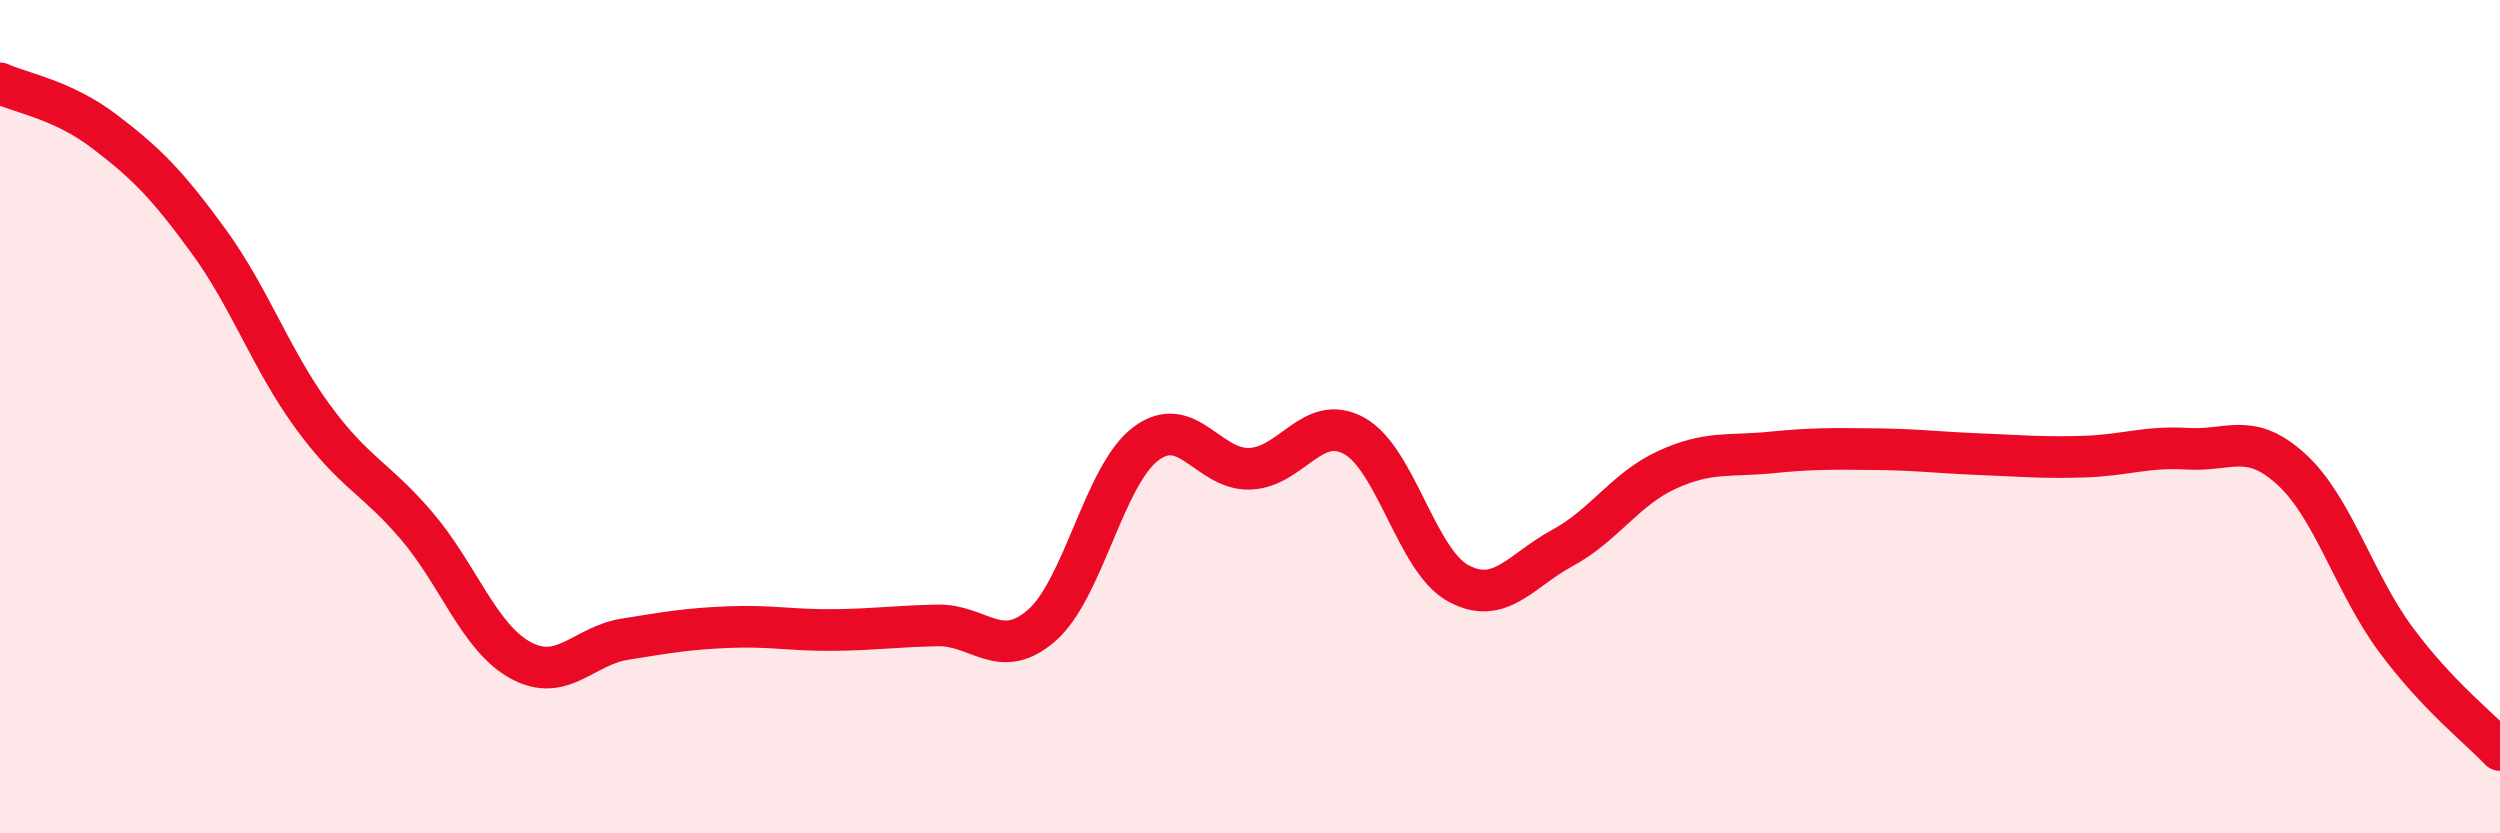
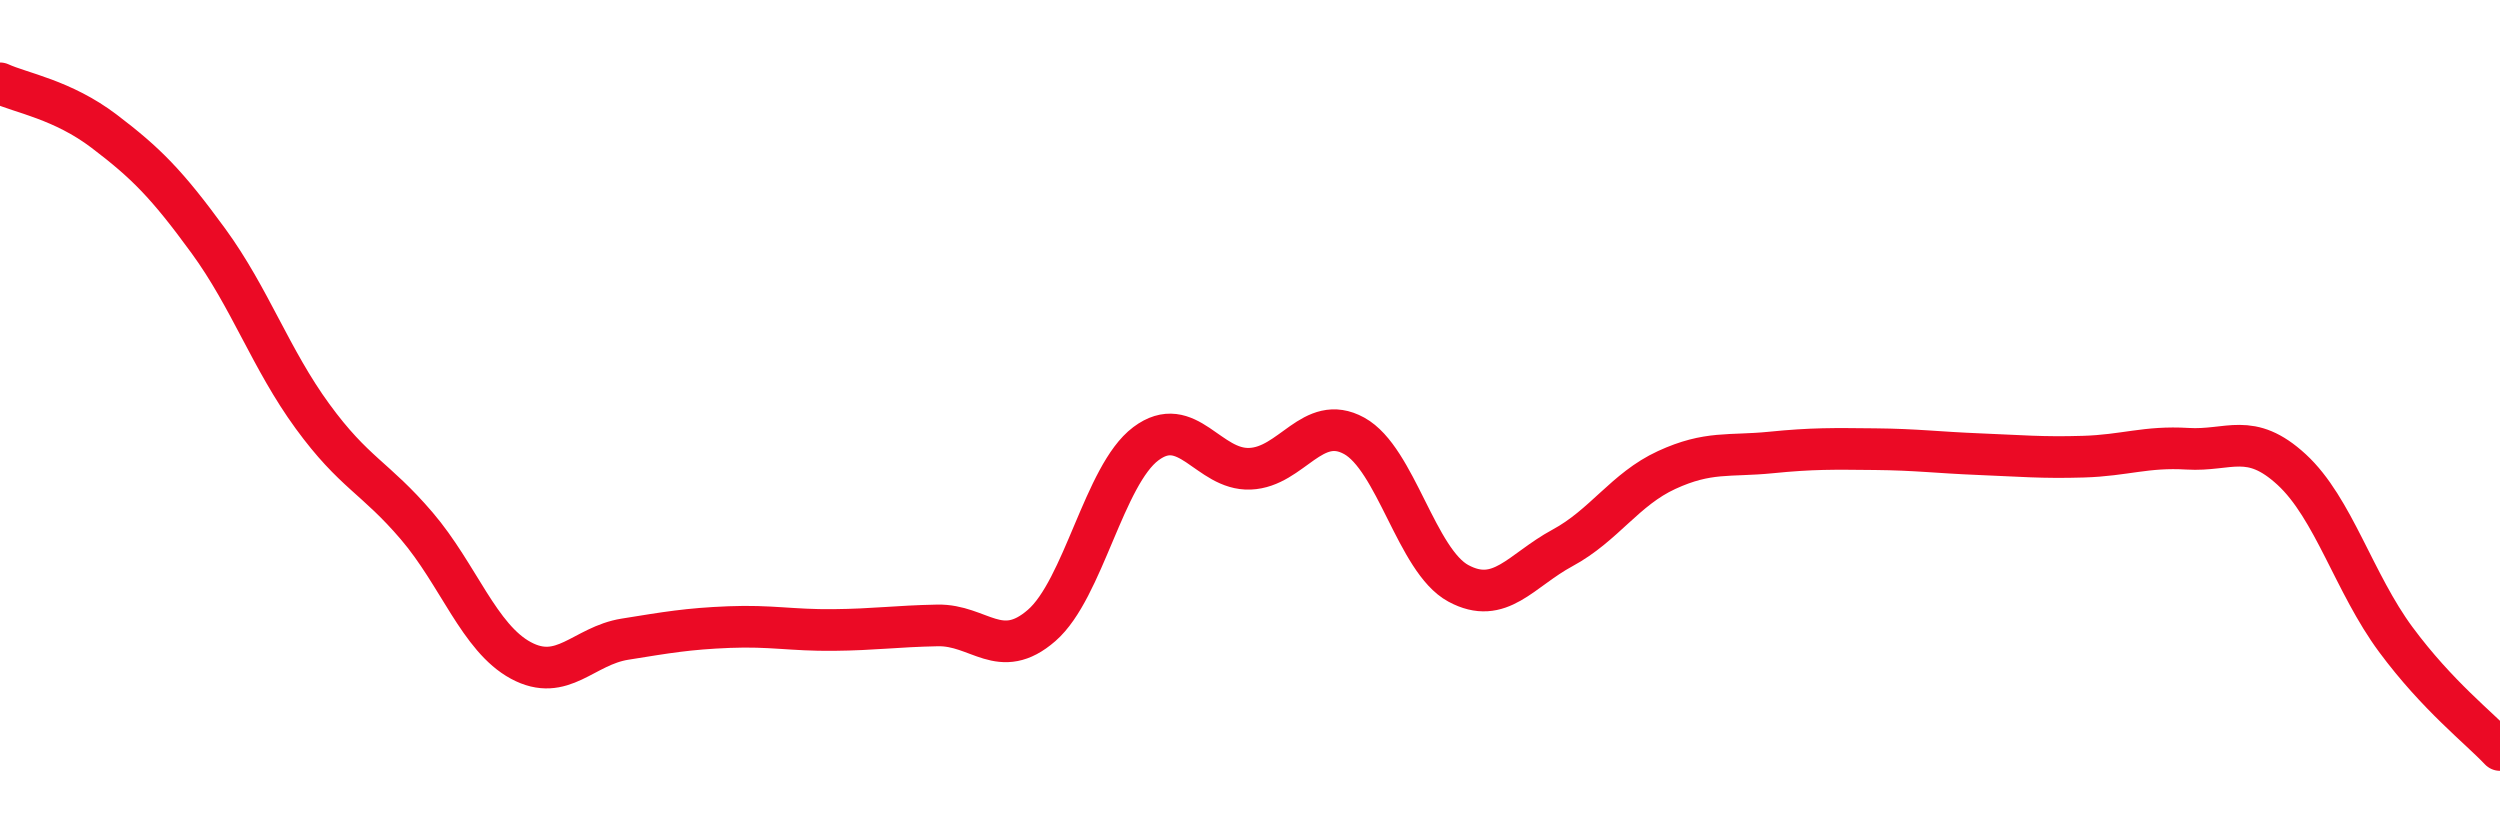
<svg xmlns="http://www.w3.org/2000/svg" width="60" height="20" viewBox="0 0 60 20">
-   <path d="M 0,2 C 0.5,2.23 1.5,2.39 2.5,3.15 C 3.5,3.91 4,4.41 5,5.78 C 6,7.15 6.5,8.62 7.5,9.99 C 8.5,11.36 9,11.45 10,12.62 C 11,13.79 11.5,15.31 12.5,15.85 C 13.5,16.39 14,15.5 15,15.34 C 16,15.18 16.5,15.09 17.5,15.05 C 18.5,15.01 19,15.13 20,15.12 C 21,15.11 21.5,15.03 22.5,15.01 C 23.5,14.99 24,15.88 25,15.01 C 26,14.14 26.5,11.4 27.5,10.65 C 28.5,9.9 29,11.29 30,11.25 C 31,11.21 31.5,9.91 32.5,10.46 C 33.5,11.01 34,13.46 35,14 C 36,14.54 36.5,13.69 37.5,13.15 C 38.5,12.61 39,11.74 40,11.28 C 41,10.82 41.5,10.96 42.5,10.86 C 43.5,10.76 44,10.77 45,10.78 C 46,10.79 46.5,10.86 47.5,10.9 C 48.5,10.94 49,10.99 50,10.96 C 51,10.93 51.5,10.71 52.5,10.77 C 53.5,10.83 54,10.35 55,11.27 C 56,12.19 56.5,14 57.5,15.35 C 58.5,16.7 59.5,17.47 60,18L60 20L0 20Z" fill="#EB0A25" opacity="0.1" stroke-linecap="round" stroke-linejoin="round" />
  <path d="M 0,2 C 0.5,2.23 1.5,2.39 2.5,3.15 C 3.5,3.91 4,4.41 5,5.78 C 6,7.15 6.5,8.62 7.5,9.99 C 8.5,11.36 9,11.45 10,12.62 C 11,13.79 11.5,15.31 12.5,15.85 C 13.5,16.39 14,15.5 15,15.34 C 16,15.18 16.5,15.09 17.5,15.05 C 18.5,15.01 19,15.13 20,15.12 C 21,15.11 21.5,15.03 22.5,15.01 C 23.5,14.99 24,15.88 25,15.01 C 26,14.14 26.5,11.4 27.5,10.65 C 28.5,9.9 29,11.29 30,11.25 C 31,11.21 31.5,9.91 32.5,10.46 C 33.5,11.01 34,13.46 35,14 C 36,14.54 36.5,13.69 37.5,13.15 C 38.5,12.61 39,11.74 40,11.28 C 41,10.82 41.5,10.96 42.5,10.86 C 43.5,10.76 44,10.77 45,10.78 C 46,10.79 46.5,10.86 47.5,10.9 C 48.5,10.94 49,10.99 50,10.96 C 51,10.93 51.5,10.71 52.5,10.77 C 53.5,10.83 54,10.35 55,11.27 C 56,12.19 56.5,14 57.5,15.35 C 58.5,16.7 59.5,17.47 60,18" stroke="#EB0A25" stroke-width="1" fill="none" stroke-linecap="round" stroke-linejoin="round" />
</svg>